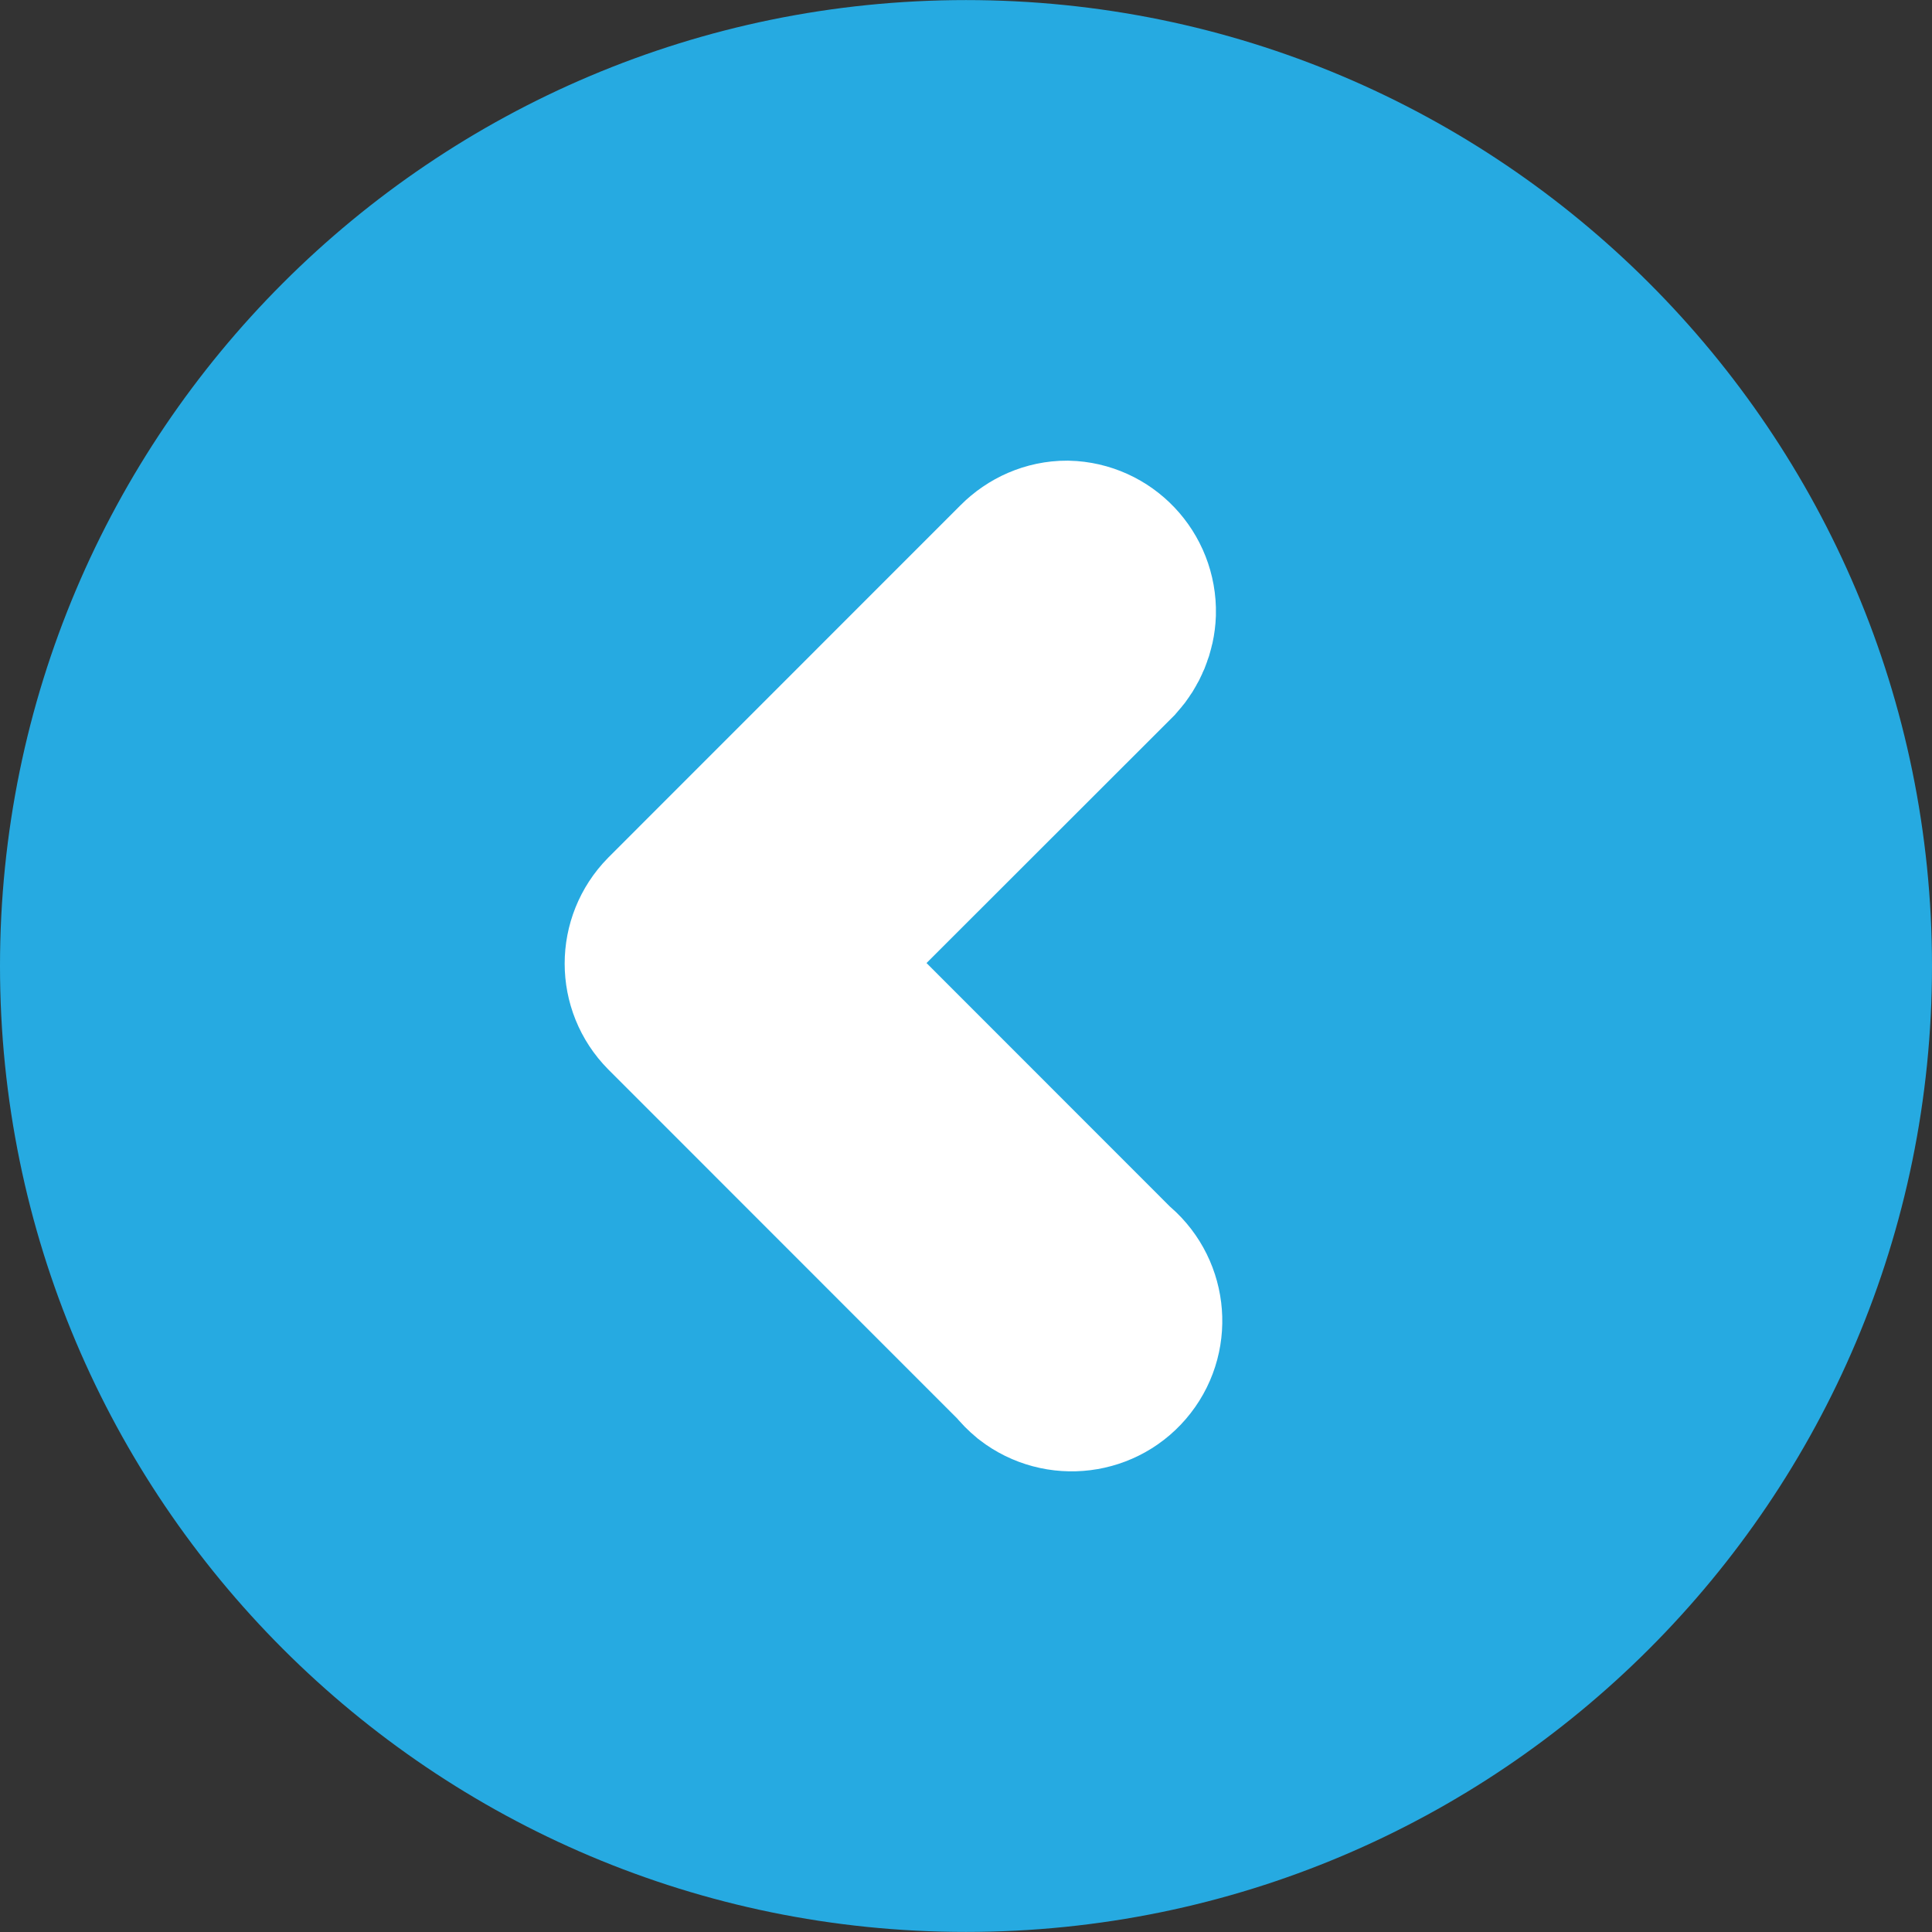
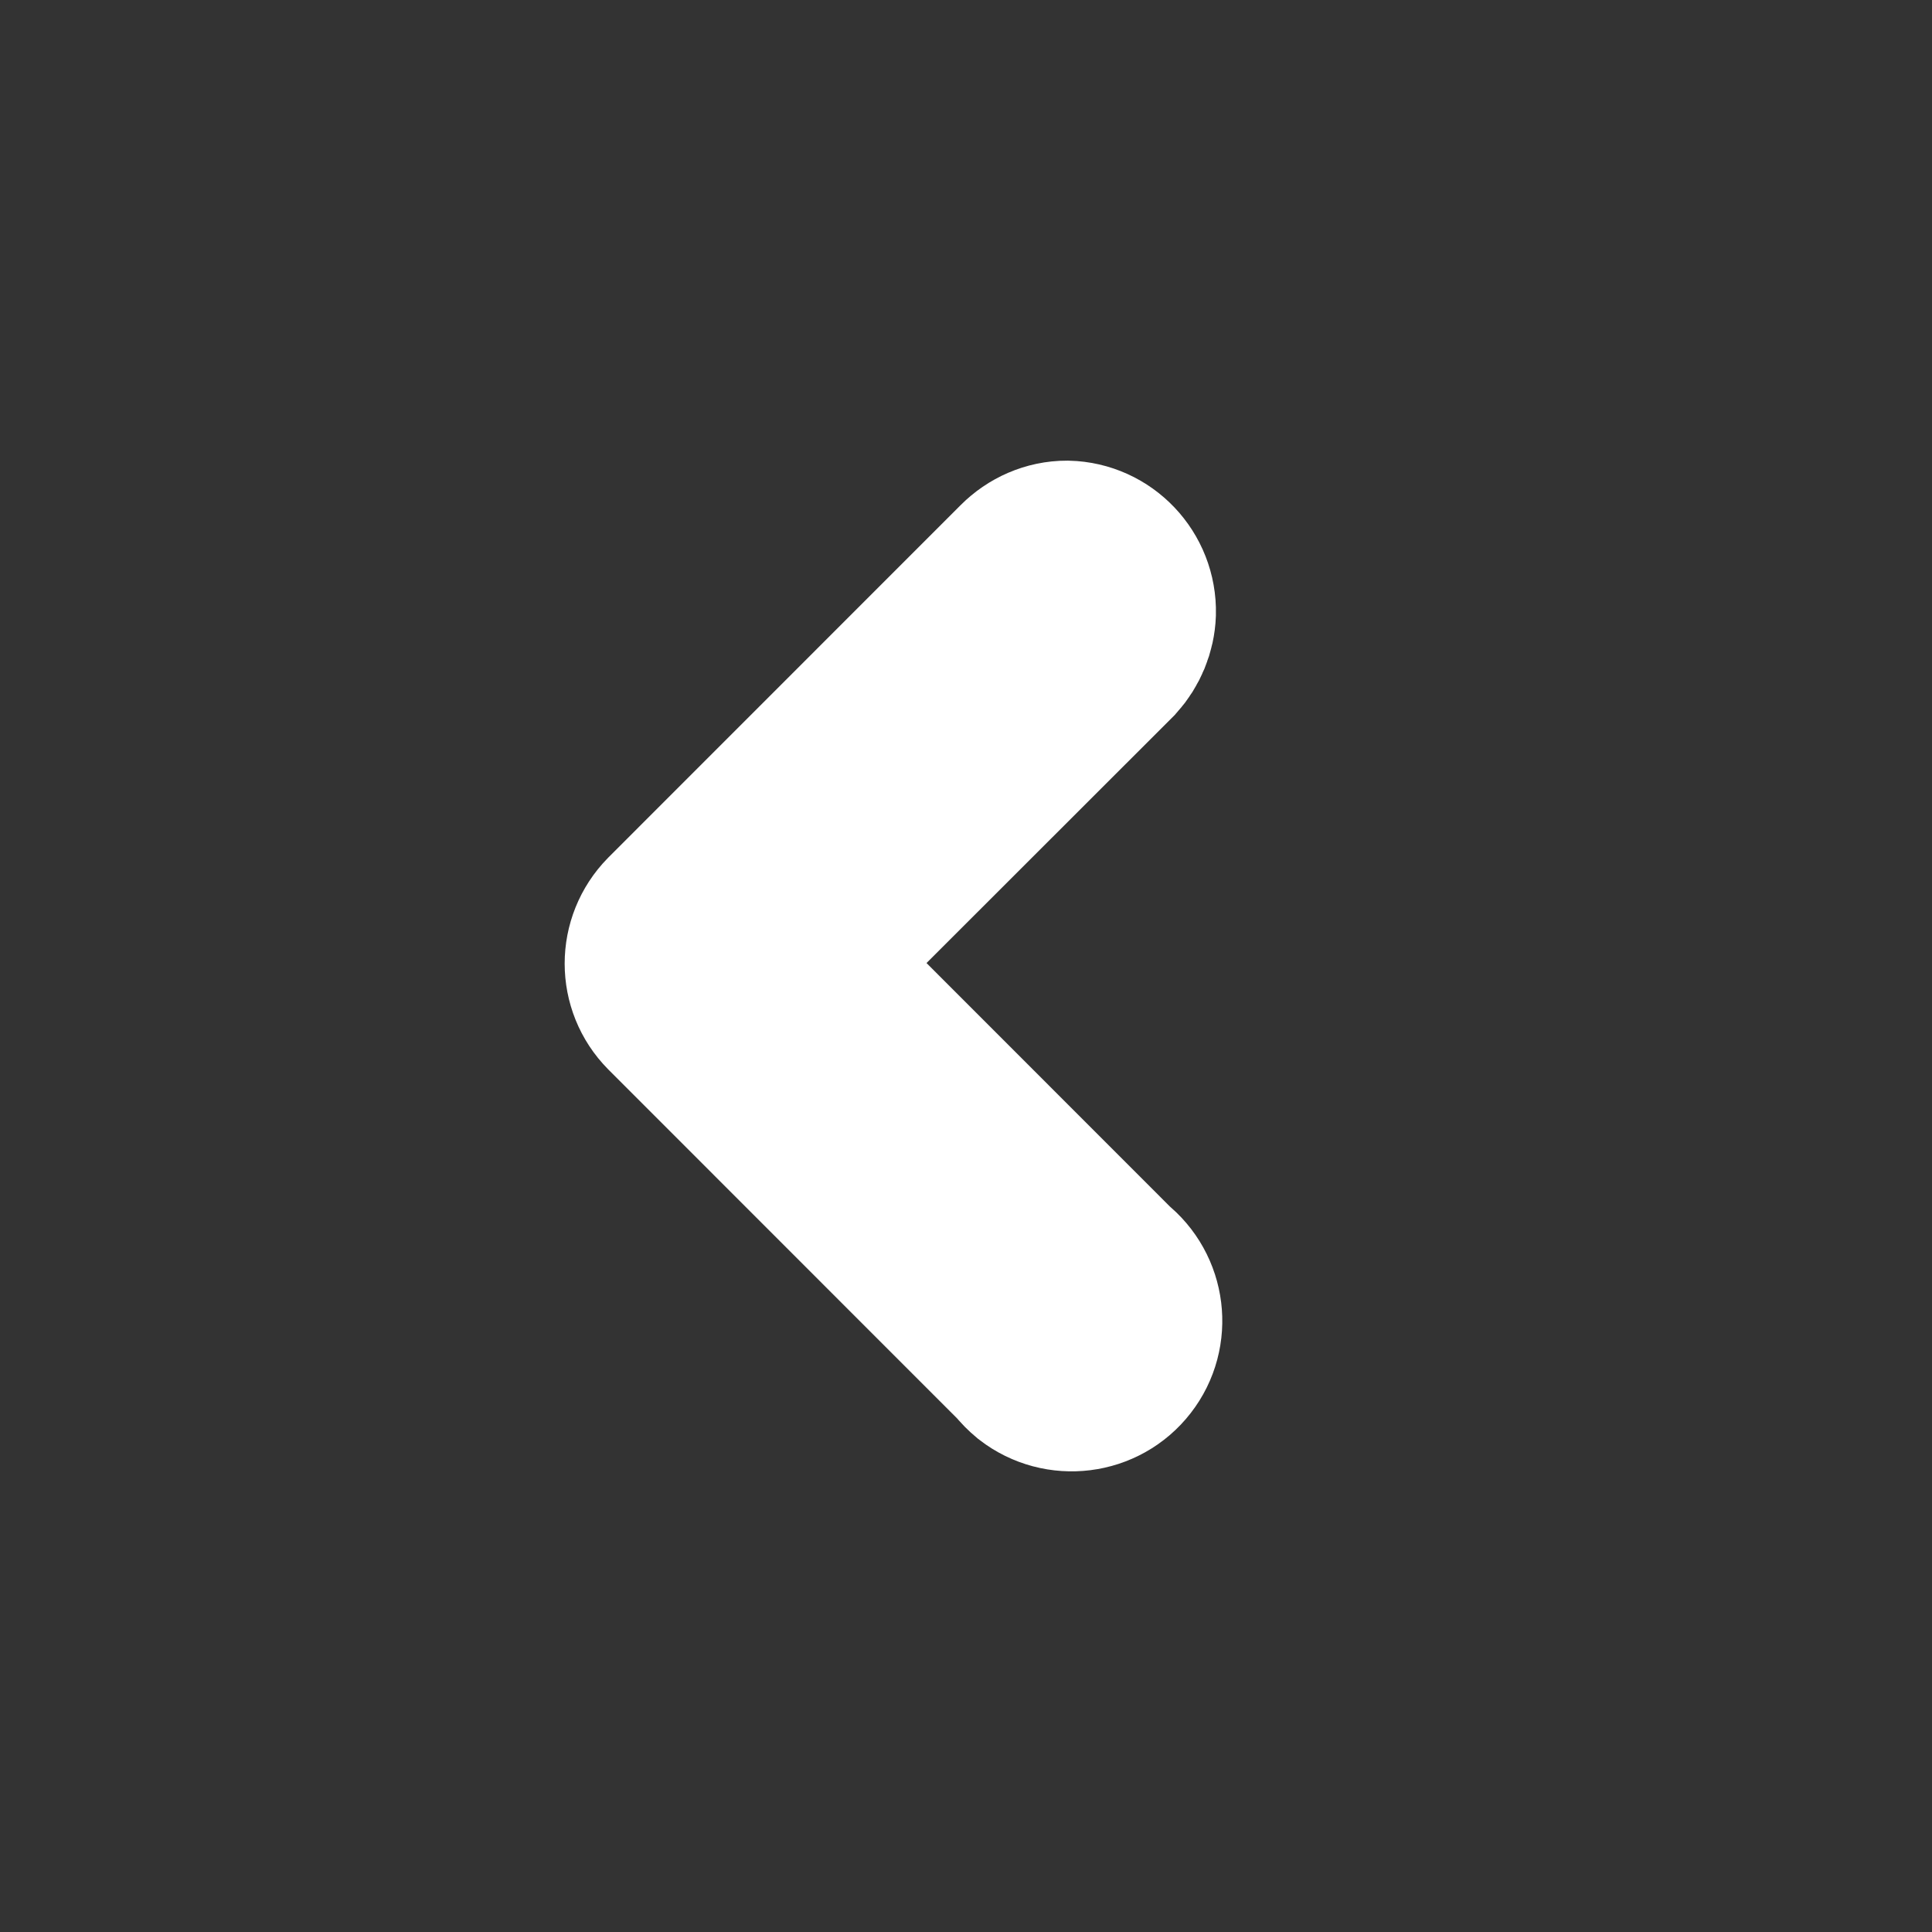
<svg xmlns="http://www.w3.org/2000/svg" version="1.1" id="Layer_1" x="0px" y="0px" width="80px" height="80px" viewBox="0 0 80 80" enable-background="new 0 0 80 80" xml:space="preserve">
  <rect x="0" y="0" width="80" height="80" fill="#333333" stroke="none" />
-   <path fill="#26AAE1" d="M0,40C0,17.912,17.916,0.003,39.997,0.003C62.09,0.003,80,17.912,80,40S62.09,79.997,39.997,79.997  C17.916,79.997,0,62.088,0,40z" />
  <path id="Trazado_659" fill="#FFFFFF" stroke="#FFFFFF" stroke-width="7.795" d="M44.178,22.972  c1.281,0.03,2.305,1.104,2.274,2.404c-0.02,0.566-0.249,1.118-0.636,1.546L32.853,39.876l12.964,12.97  c1.014,0.795,1.197,2.266,0.408,3.278c-0.791,1.021-2.266,1.204-3.289,0.412c-0.148-0.124-0.289-0.261-0.402-0.412L27.951,41.535  c-0.896-0.904-0.896-2.364,0-3.276l14.582-14.586C42.971,23.231,43.561,22.972,44.178,22.972z" />
</svg>